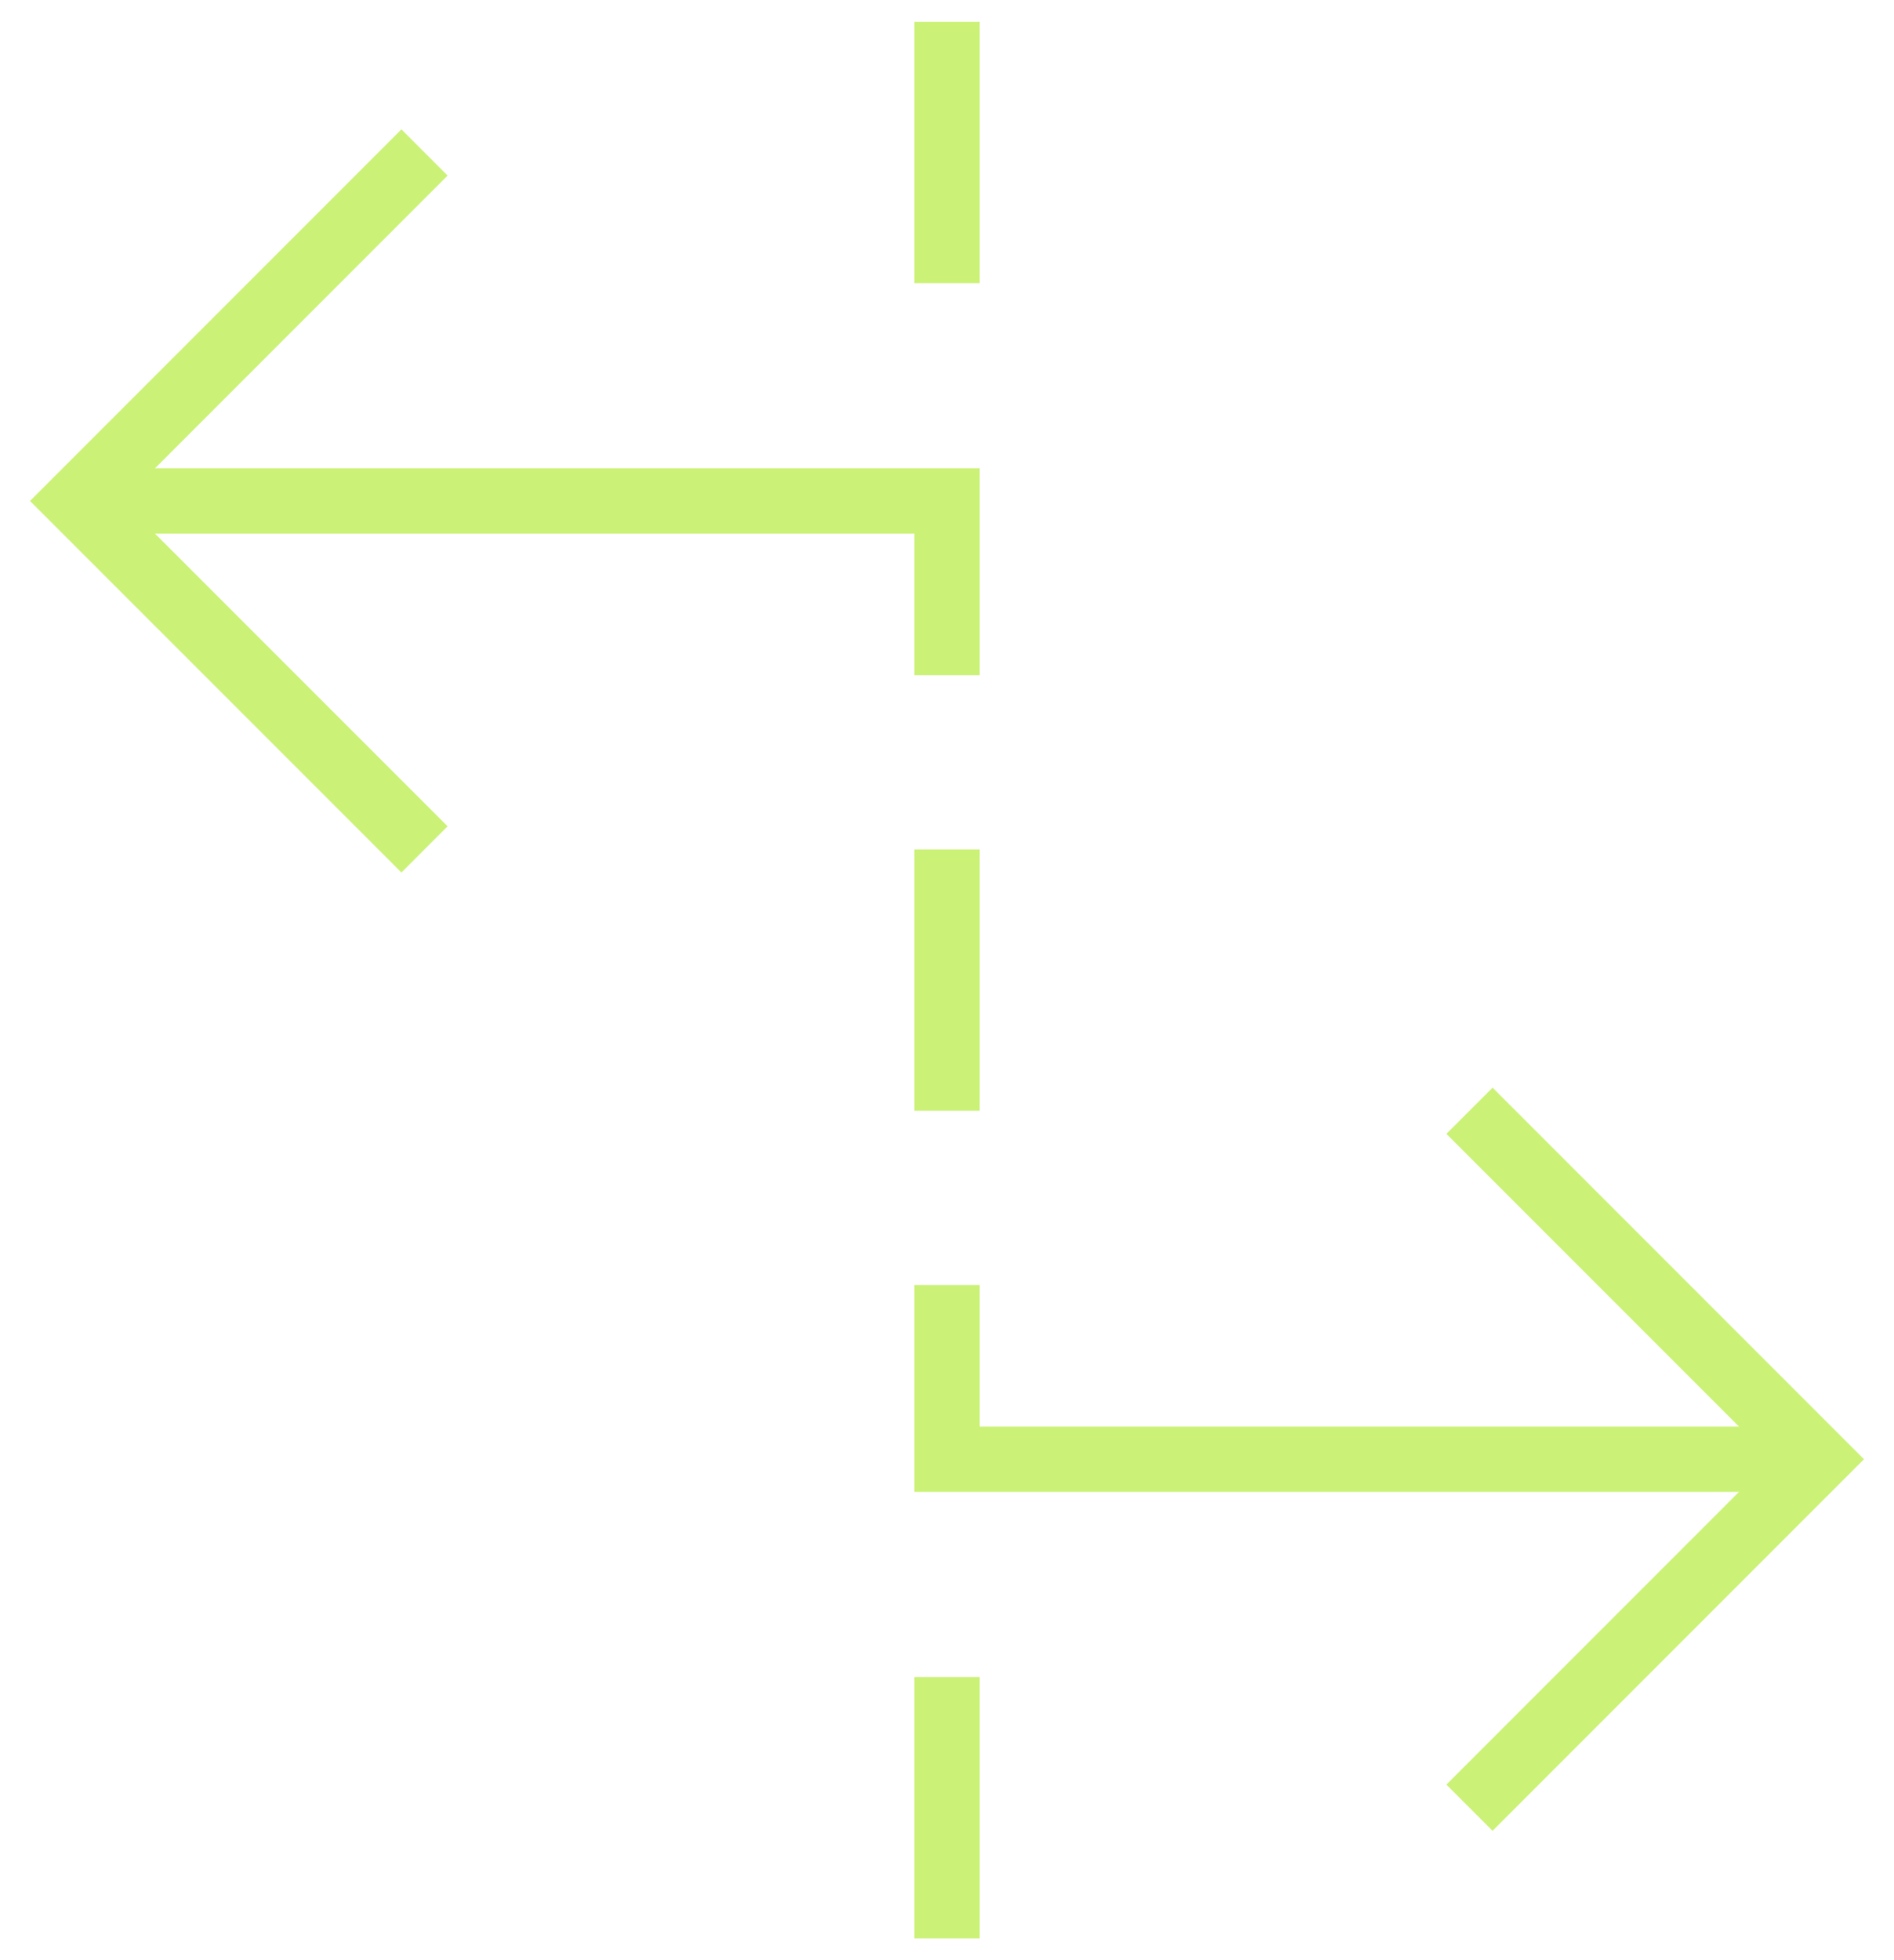
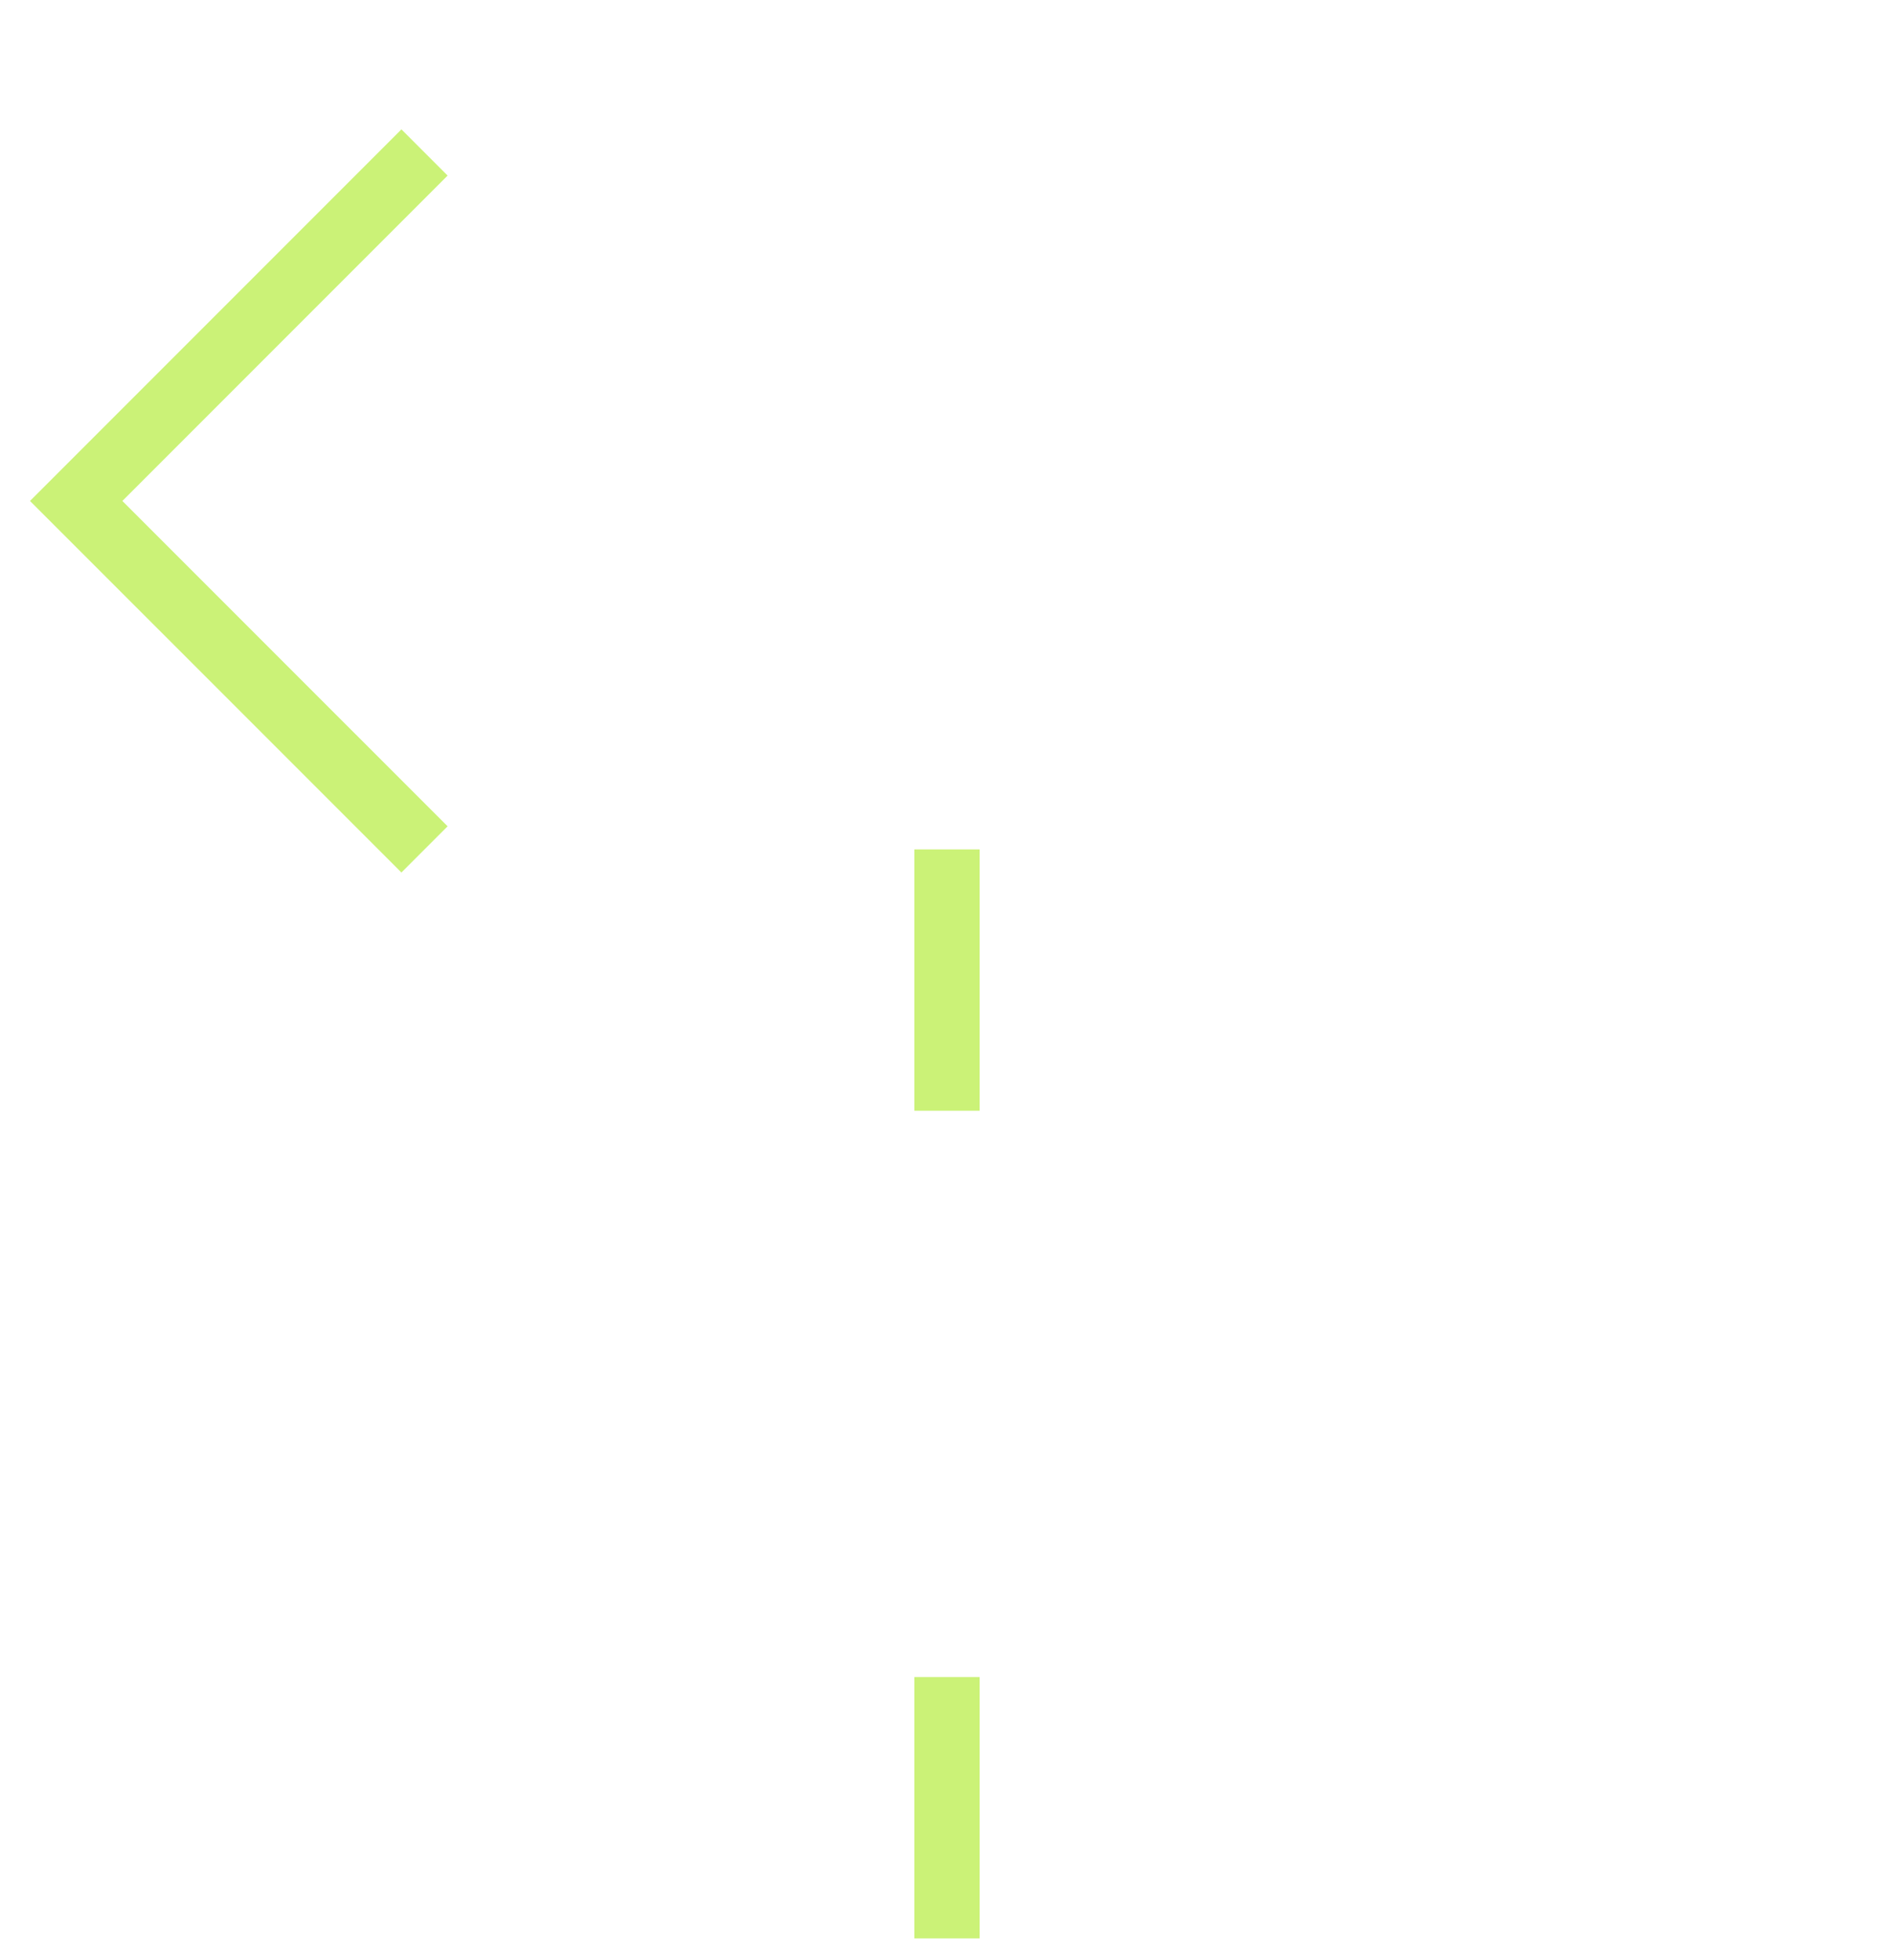
<svg xmlns="http://www.w3.org/2000/svg" width="58" height="60" viewBox="0 0 58 60" fill="none">
  <g id="rate-stretch-tool">
-     <path id="Rectangle 33" d="M2.333 15.334H29V20.667" stroke="#CBF277" stroke-width="2" />
    <path id="Vector 2298" d="M13 4.667L2.333 15.334L13 26" stroke="#CBF277" stroke-width="2" />
-     <path id="Rectangle 34" d="M55.667 44.667H29V39.334" stroke="#CBF277" stroke-width="2" />
-     <path id="Vector 2300" d="M45 34L55.667 44.667L45 55.334" stroke="#CBF277" stroke-width="2" />
    <path id="Vector 2408" d="M29 59.334V51.334" stroke="#CBF277" stroke-width="2" />
-     <path id="Vector 2409" d="M29 8.667V0.667" stroke="#CBF277" stroke-width="2" />
    <path id="Vector 2411" d="M29 34V26" stroke="#CBF277" stroke-width="2" />
  </g>
</svg>